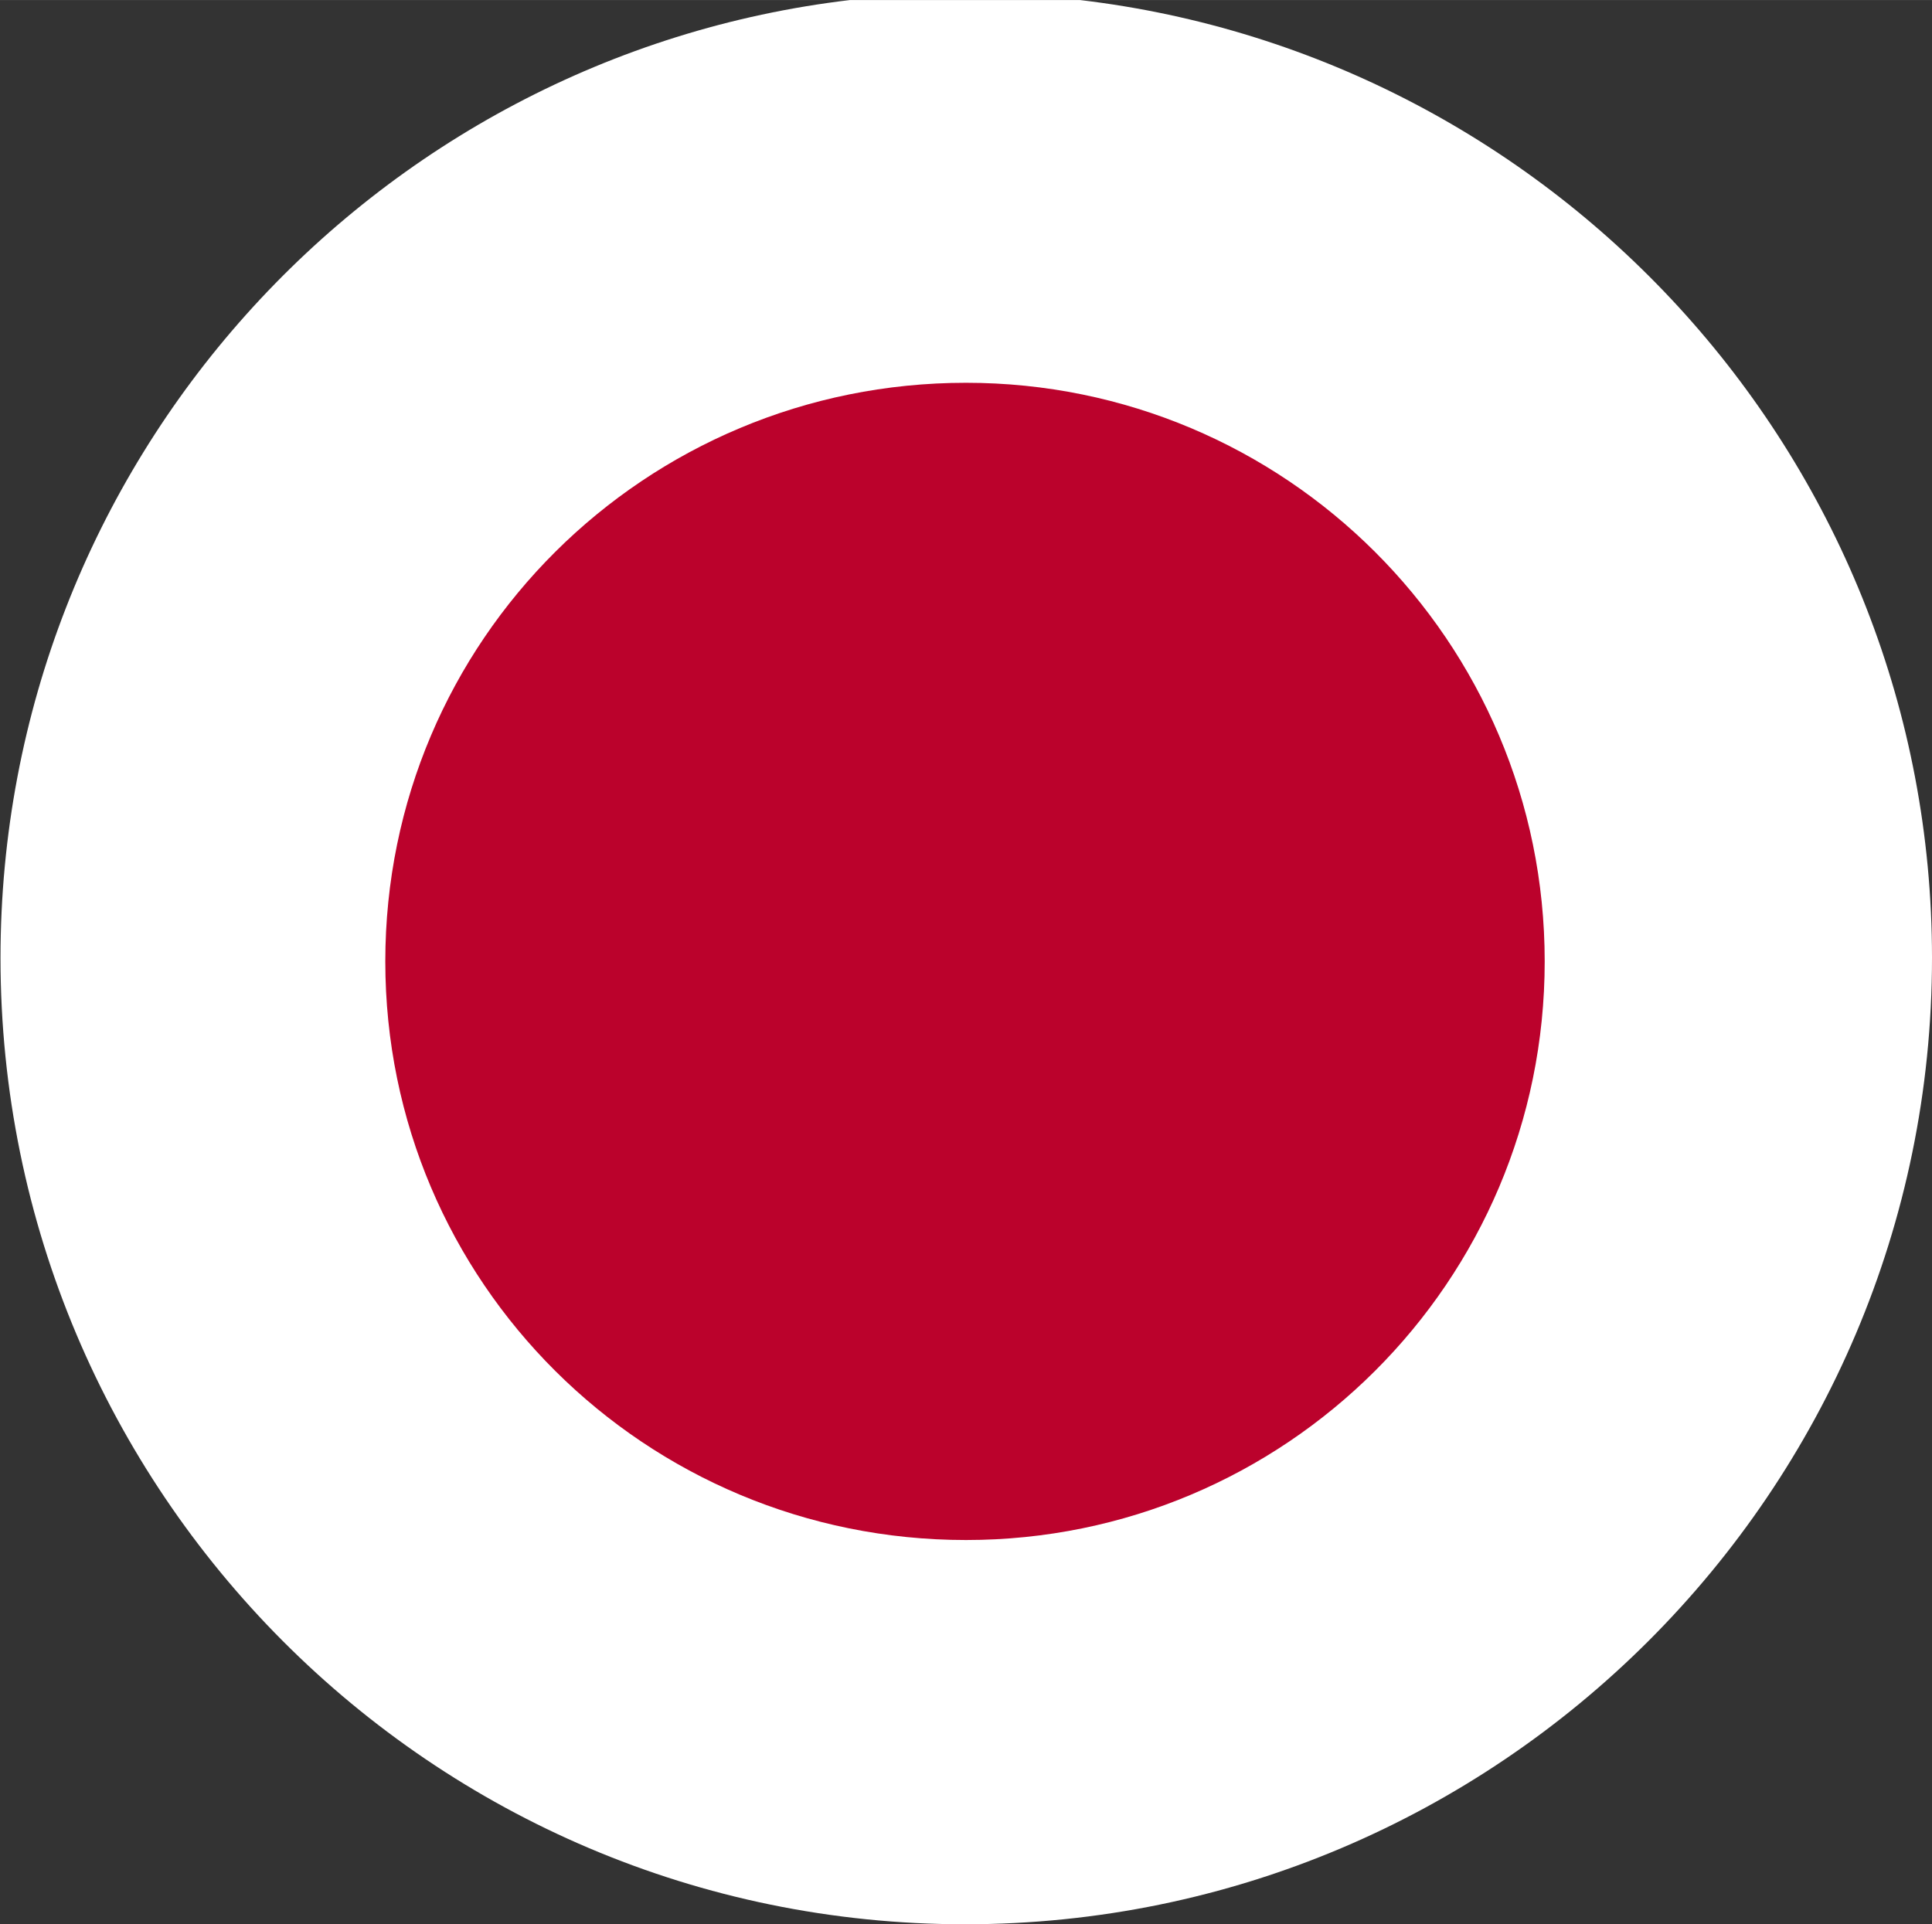
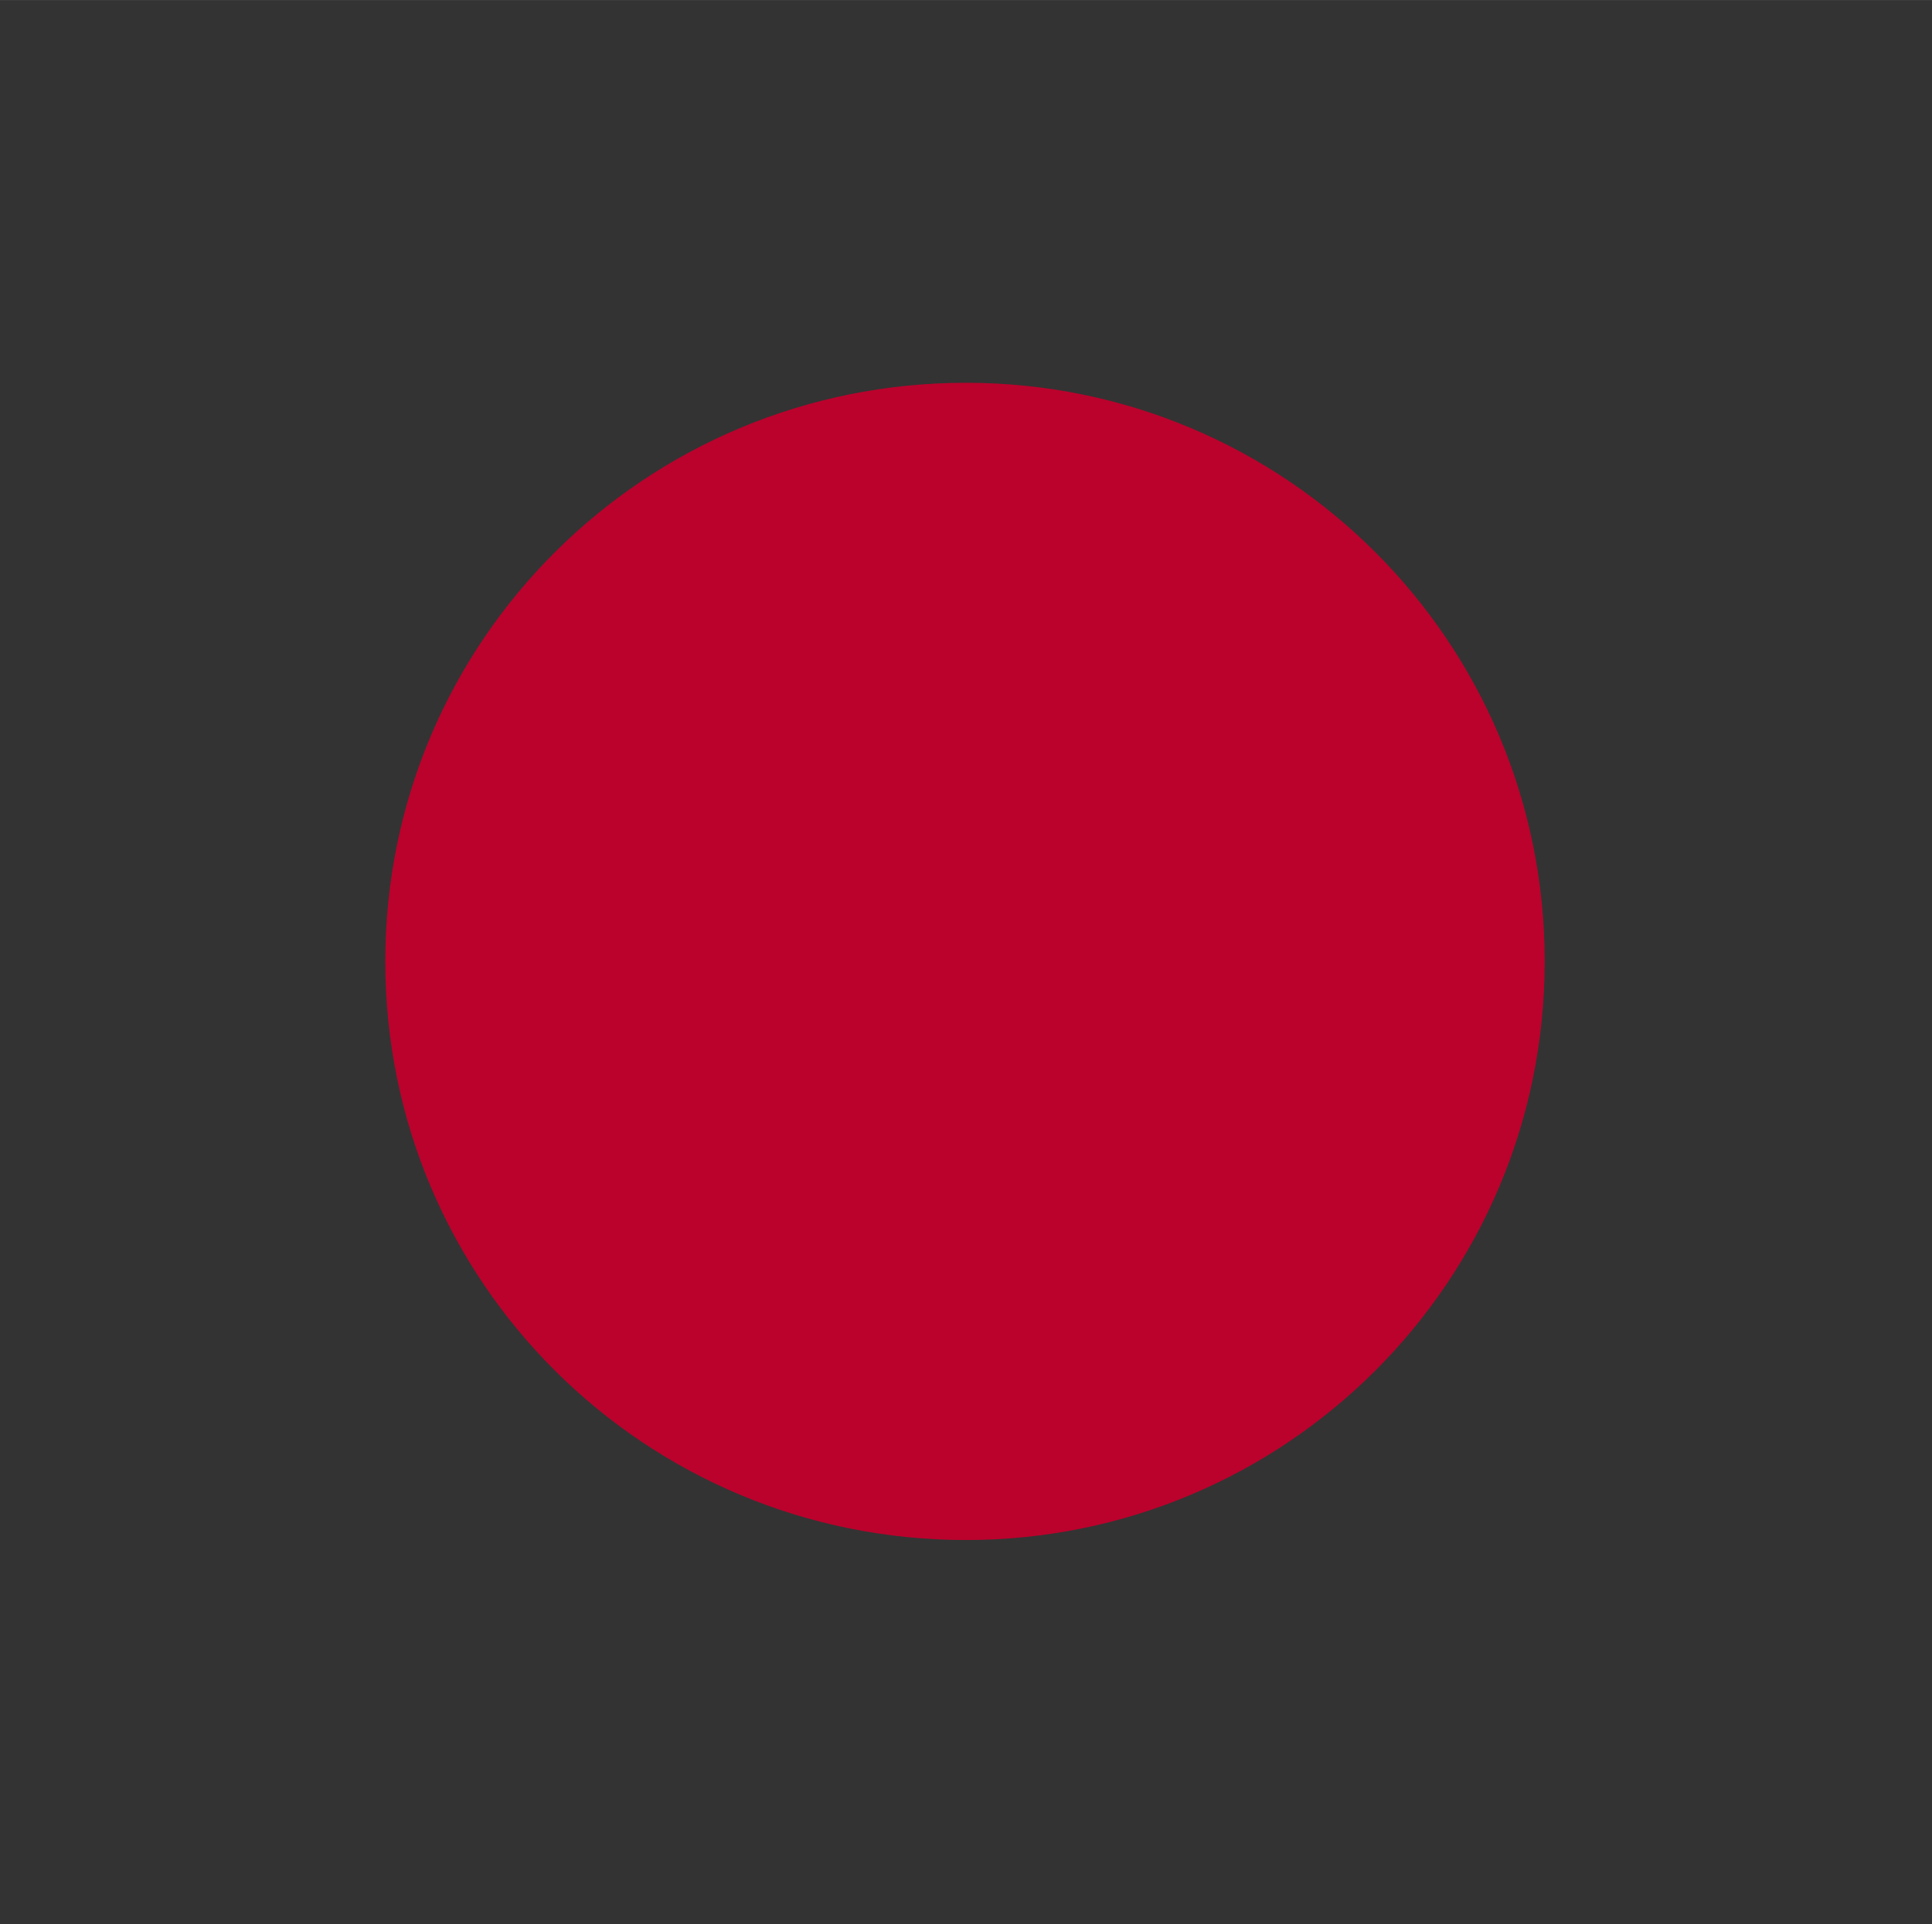
<svg xmlns="http://www.w3.org/2000/svg" xml:space="preserve" width="8.845mm" height="8.811mm" version="1.0" style="shape-rendering:geometricPrecision; text-rendering:geometricPrecision; image-rendering:optimizeQuality; fill-rule:evenodd; clip-rule:evenodd" viewBox="0 0 38.66 38.51">
  <rect x="0" y="0" width="38.66" height="38.51" fill="#333333" stroke="none" />
  <defs>
    <style type="text/css">
   
    .fil1 {fill:#BB022C;fill-rule:nonzero}
    .fil0 {fill:white;fill-rule:nonzero}
   
  </style>
  </defs>
  <g id="Capa_x0020_1">
-     <path class="fil0" d="M38.66 19.17c0,10.67 -8.68,19.34 -19.35,19.34 -10.67,0 -19.3,-8.67 -19.3,-19.34 0,-9.89 7.43,-18.04 17,-19.17l4.6 0c9.59,1.13 17.05,9.28 17.05,19.17z" />
    <path class="fil1" d="M30.91 19.24c0,6.42 -5.2,11.58 -11.58,11.58 -6.42,0 -11.62,-5.16 -11.62,-11.58 0,-6.42 5.2,-11.58 11.62,-11.58 6.38,0 11.58,5.16 11.58,11.58z" />
  </g>
</svg>